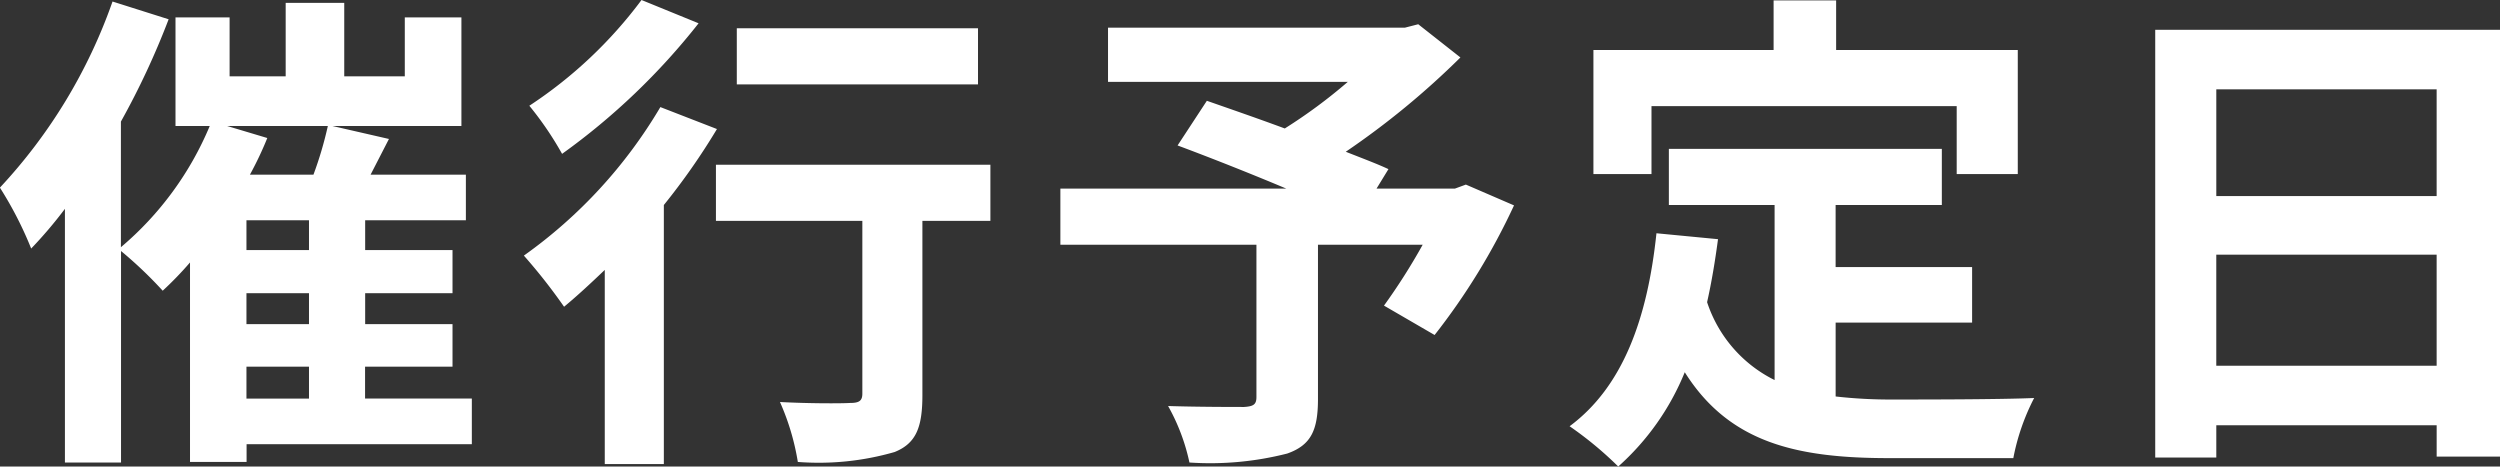
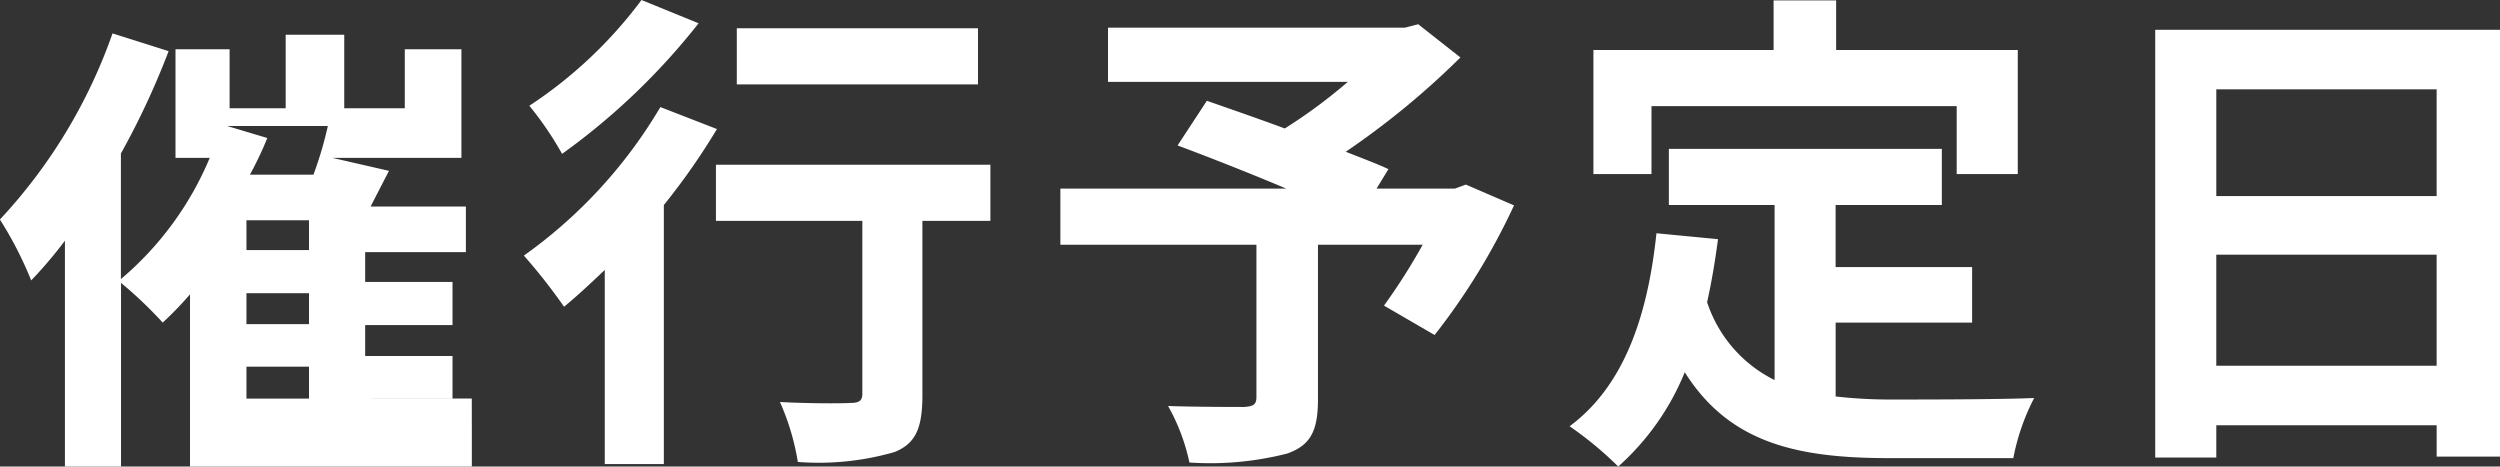
<svg xmlns="http://www.w3.org/2000/svg" width="130.968" height="24.44" viewBox="0 0 130.968 24.44">
  <rect x="0" y="0" width="130.968" height="24.44" fill="#333333" stroke="none" />
  <defs>
    <style>
      .cls-1 {
        fill: #fff;
        fill-rule: evenodd;
      }
    </style>
  </defs>
-   <path id="催行予定日" class="cls-1" d="M332.005,5334.83h3.276v1.67h-3.276v-1.67Zm-1.014-12.61h5.278a19.433,19.433,0,0,1-.754,2.55h-3.328a18.074,18.074,0,0,0,.91-1.92Zm4.29,6.5h-3.276v-1.56h3.276v1.56Zm0,3.88h-3.276v-1.62h3.276v1.62Zm8.528,3.9h-5.59v-1.67H342.8v-2.23h-4.576v-1.62H342.8v-2.26h-4.576v-1.56H343.5v-2.39h-4.992l0.962-1.87-2.964-.68h6.76v-5.69H340.3v3.09h-3.172v-3.85h-3.068v3.85h-2.938v-3.09h-2.834v5.69h1.794a16.784,16.784,0,0,1-4.654,6.35v-6.58a41,41,0,0,0,2.5-5.36l-2.939-.93a27.705,27.705,0,0,1-5.9,9.75,19.356,19.356,0,0,1,1.638,3.19,22.491,22.491,0,0,0,1.768-2.08v13.29h2.939v-11.08a21.665,21.665,0,0,1,2.184,2.08,18.469,18.469,0,0,0,1.43-1.48v10.45h2.964v-0.93h11.8v-2.39Zm26.52-19.4H357.693v2.94h12.636v-2.94Zm-17.628-1.48a23.193,23.193,0,0,1-5.877,5.54,17.285,17.285,0,0,1,1.716,2.52,35.134,35.134,0,0,0,7.151-6.84Zm0.988,5.61a25.347,25.347,0,0,1-7.151,7.78,29.62,29.62,0,0,1,2.106,2.68c0.7-.58,1.4-1.23,2.132-1.93v10.17h3.095v-13.57a35.029,35.029,0,0,0,2.782-3.98Zm17.29,3.02H356.6v2.94h7.67v9.05c0,0.39-.182.49-0.65,0.49-0.468.03-2.184,0.03-3.666-.05a12.712,12.712,0,0,1,.936,3.14,14.306,14.306,0,0,0,5.07-.52c1.144-.46,1.456-1.32,1.456-2.99v-9.12h3.562v-2.94Zm24.908,1.04-0.572.21h-4.108l0.624-1.02c-0.6-.28-1.378-0.57-2.236-0.91a42.314,42.314,0,0,0,6.006-4.94l-2.21-1.74-0.7.18H377.14v2.84H389.7a27.239,27.239,0,0,1-3.3,2.44c-1.456-.54-2.912-1.04-4.082-1.45l-1.534,2.34c1.664,0.62,3.77,1.45,5.694,2.26H374.644v2.94h10.271v7.98c0,0.39-.156.49-0.65,0.52-0.52,0-2.444,0-3.978-.05a10.483,10.483,0,0,1,1.118,2.96,16.3,16.3,0,0,0,5.122-.47c1.248-.44,1.612-1.22,1.612-2.86v-8.08h5.486a31.736,31.736,0,0,1-2.028,3.19l2.652,1.54a34.433,34.433,0,0,0,4.16-6.79Zm9.723-4.11H421.6v3.56h3.2v-6.5h-9.516v-2.6h-3.276v2.6h-9.439v6.5h3.042v-3.56Zm9.647,11.34h7.15v-2.91h-7.15v-3.25h5.564v-2.94h-14.3v2.94h5.539v9.17a6.982,6.982,0,0,1-3.536-4.08c0.234-1.04.416-2.13,0.572-3.3l-3.225-.31c-0.468,4.44-1.742,8.03-4.55,10.11a18.8,18.8,0,0,1,2.548,2.11,13.346,13.346,0,0,0,3.485-4.94c2.34,3.72,5.9,4.5,10.712,4.5h6.5a11.542,11.542,0,0,1,1.092-3.15c-1.742.08-6.032,0.08-7.436,0.08a25.446,25.446,0,0,1-2.964-.16v-3.87Zm19.942,2.26v-5.82h11.544v5.82H435.2Zm11.544-14.48v5.59H435.2v-5.59h11.544ZM432,5317.18v22.41h3.2v-1.69h11.544v1.64h3.328v-22.36H432Z" transform="translate(-319.094 -5315.62)" />
+   <path id="催行予定日" class="cls-1" d="M332.005,5334.83h3.276v1.67h-3.276v-1.67Zm-1.014-12.61h5.278a19.433,19.433,0,0,1-.754,2.55h-3.328a18.074,18.074,0,0,0,.91-1.92Zm4.29,6.5h-3.276v-1.56h3.276v1.56Zm0,3.88h-3.276v-1.62h3.276v1.62Zm8.528,3.9h-5.59H342.8v-2.23h-4.576v-1.62H342.8v-2.26h-4.576v-1.56H343.5v-2.39h-4.992l0.962-1.87-2.964-.68h6.76v-5.69H340.3v3.09h-3.172v-3.85h-3.068v3.85h-2.938v-3.09h-2.834v5.69h1.794a16.784,16.784,0,0,1-4.654,6.35v-6.58a41,41,0,0,0,2.5-5.36l-2.939-.93a27.705,27.705,0,0,1-5.9,9.75,19.356,19.356,0,0,1,1.638,3.19,22.491,22.491,0,0,0,1.768-2.08v13.29h2.939v-11.08a21.665,21.665,0,0,1,2.184,2.08,18.469,18.469,0,0,0,1.43-1.48v10.45h2.964v-0.93h11.8v-2.39Zm26.52-19.4H357.693v2.94h12.636v-2.94Zm-17.628-1.48a23.193,23.193,0,0,1-5.877,5.54,17.285,17.285,0,0,1,1.716,2.52,35.134,35.134,0,0,0,7.151-6.84Zm0.988,5.61a25.347,25.347,0,0,1-7.151,7.78,29.62,29.62,0,0,1,2.106,2.68c0.7-.58,1.4-1.23,2.132-1.93v10.17h3.095v-13.57a35.029,35.029,0,0,0,2.782-3.98Zm17.29,3.02H356.6v2.94h7.67v9.05c0,0.39-.182.49-0.65,0.49-0.468.03-2.184,0.03-3.666-.05a12.712,12.712,0,0,1,.936,3.14,14.306,14.306,0,0,0,5.07-.52c1.144-.46,1.456-1.32,1.456-2.99v-9.12h3.562v-2.94Zm24.908,1.04-0.572.21h-4.108l0.624-1.02c-0.6-.28-1.378-0.57-2.236-0.91a42.314,42.314,0,0,0,6.006-4.94l-2.21-1.74-0.7.18H377.14v2.84H389.7a27.239,27.239,0,0,1-3.3,2.44c-1.456-.54-2.912-1.04-4.082-1.45l-1.534,2.34c1.664,0.62,3.77,1.45,5.694,2.26H374.644v2.94h10.271v7.98c0,0.39-.156.49-0.65,0.52-0.52,0-2.444,0-3.978-.05a10.483,10.483,0,0,1,1.118,2.96,16.3,16.3,0,0,0,5.122-.47c1.248-.44,1.612-1.22,1.612-2.86v-8.08h5.486a31.736,31.736,0,0,1-2.028,3.19l2.652,1.54a34.433,34.433,0,0,0,4.16-6.79Zm9.723-4.11H421.6v3.56h3.2v-6.5h-9.516v-2.6h-3.276v2.6h-9.439v6.5h3.042v-3.56Zm9.647,11.34h7.15v-2.91h-7.15v-3.25h5.564v-2.94h-14.3v2.94h5.539v9.17a6.982,6.982,0,0,1-3.536-4.08c0.234-1.04.416-2.13,0.572-3.3l-3.225-.31c-0.468,4.44-1.742,8.03-4.55,10.11a18.8,18.8,0,0,1,2.548,2.11,13.346,13.346,0,0,0,3.485-4.94c2.34,3.72,5.9,4.5,10.712,4.5h6.5a11.542,11.542,0,0,1,1.092-3.15c-1.742.08-6.032,0.08-7.436,0.08a25.446,25.446,0,0,1-2.964-.16v-3.87Zm19.942,2.26v-5.82h11.544v5.82H435.2Zm11.544-14.48v5.59H435.2v-5.59h11.544ZM432,5317.18v22.41h3.2v-1.69h11.544v1.64h3.328v-22.36H432Z" transform="translate(-319.094 -5315.62)" />
</svg>